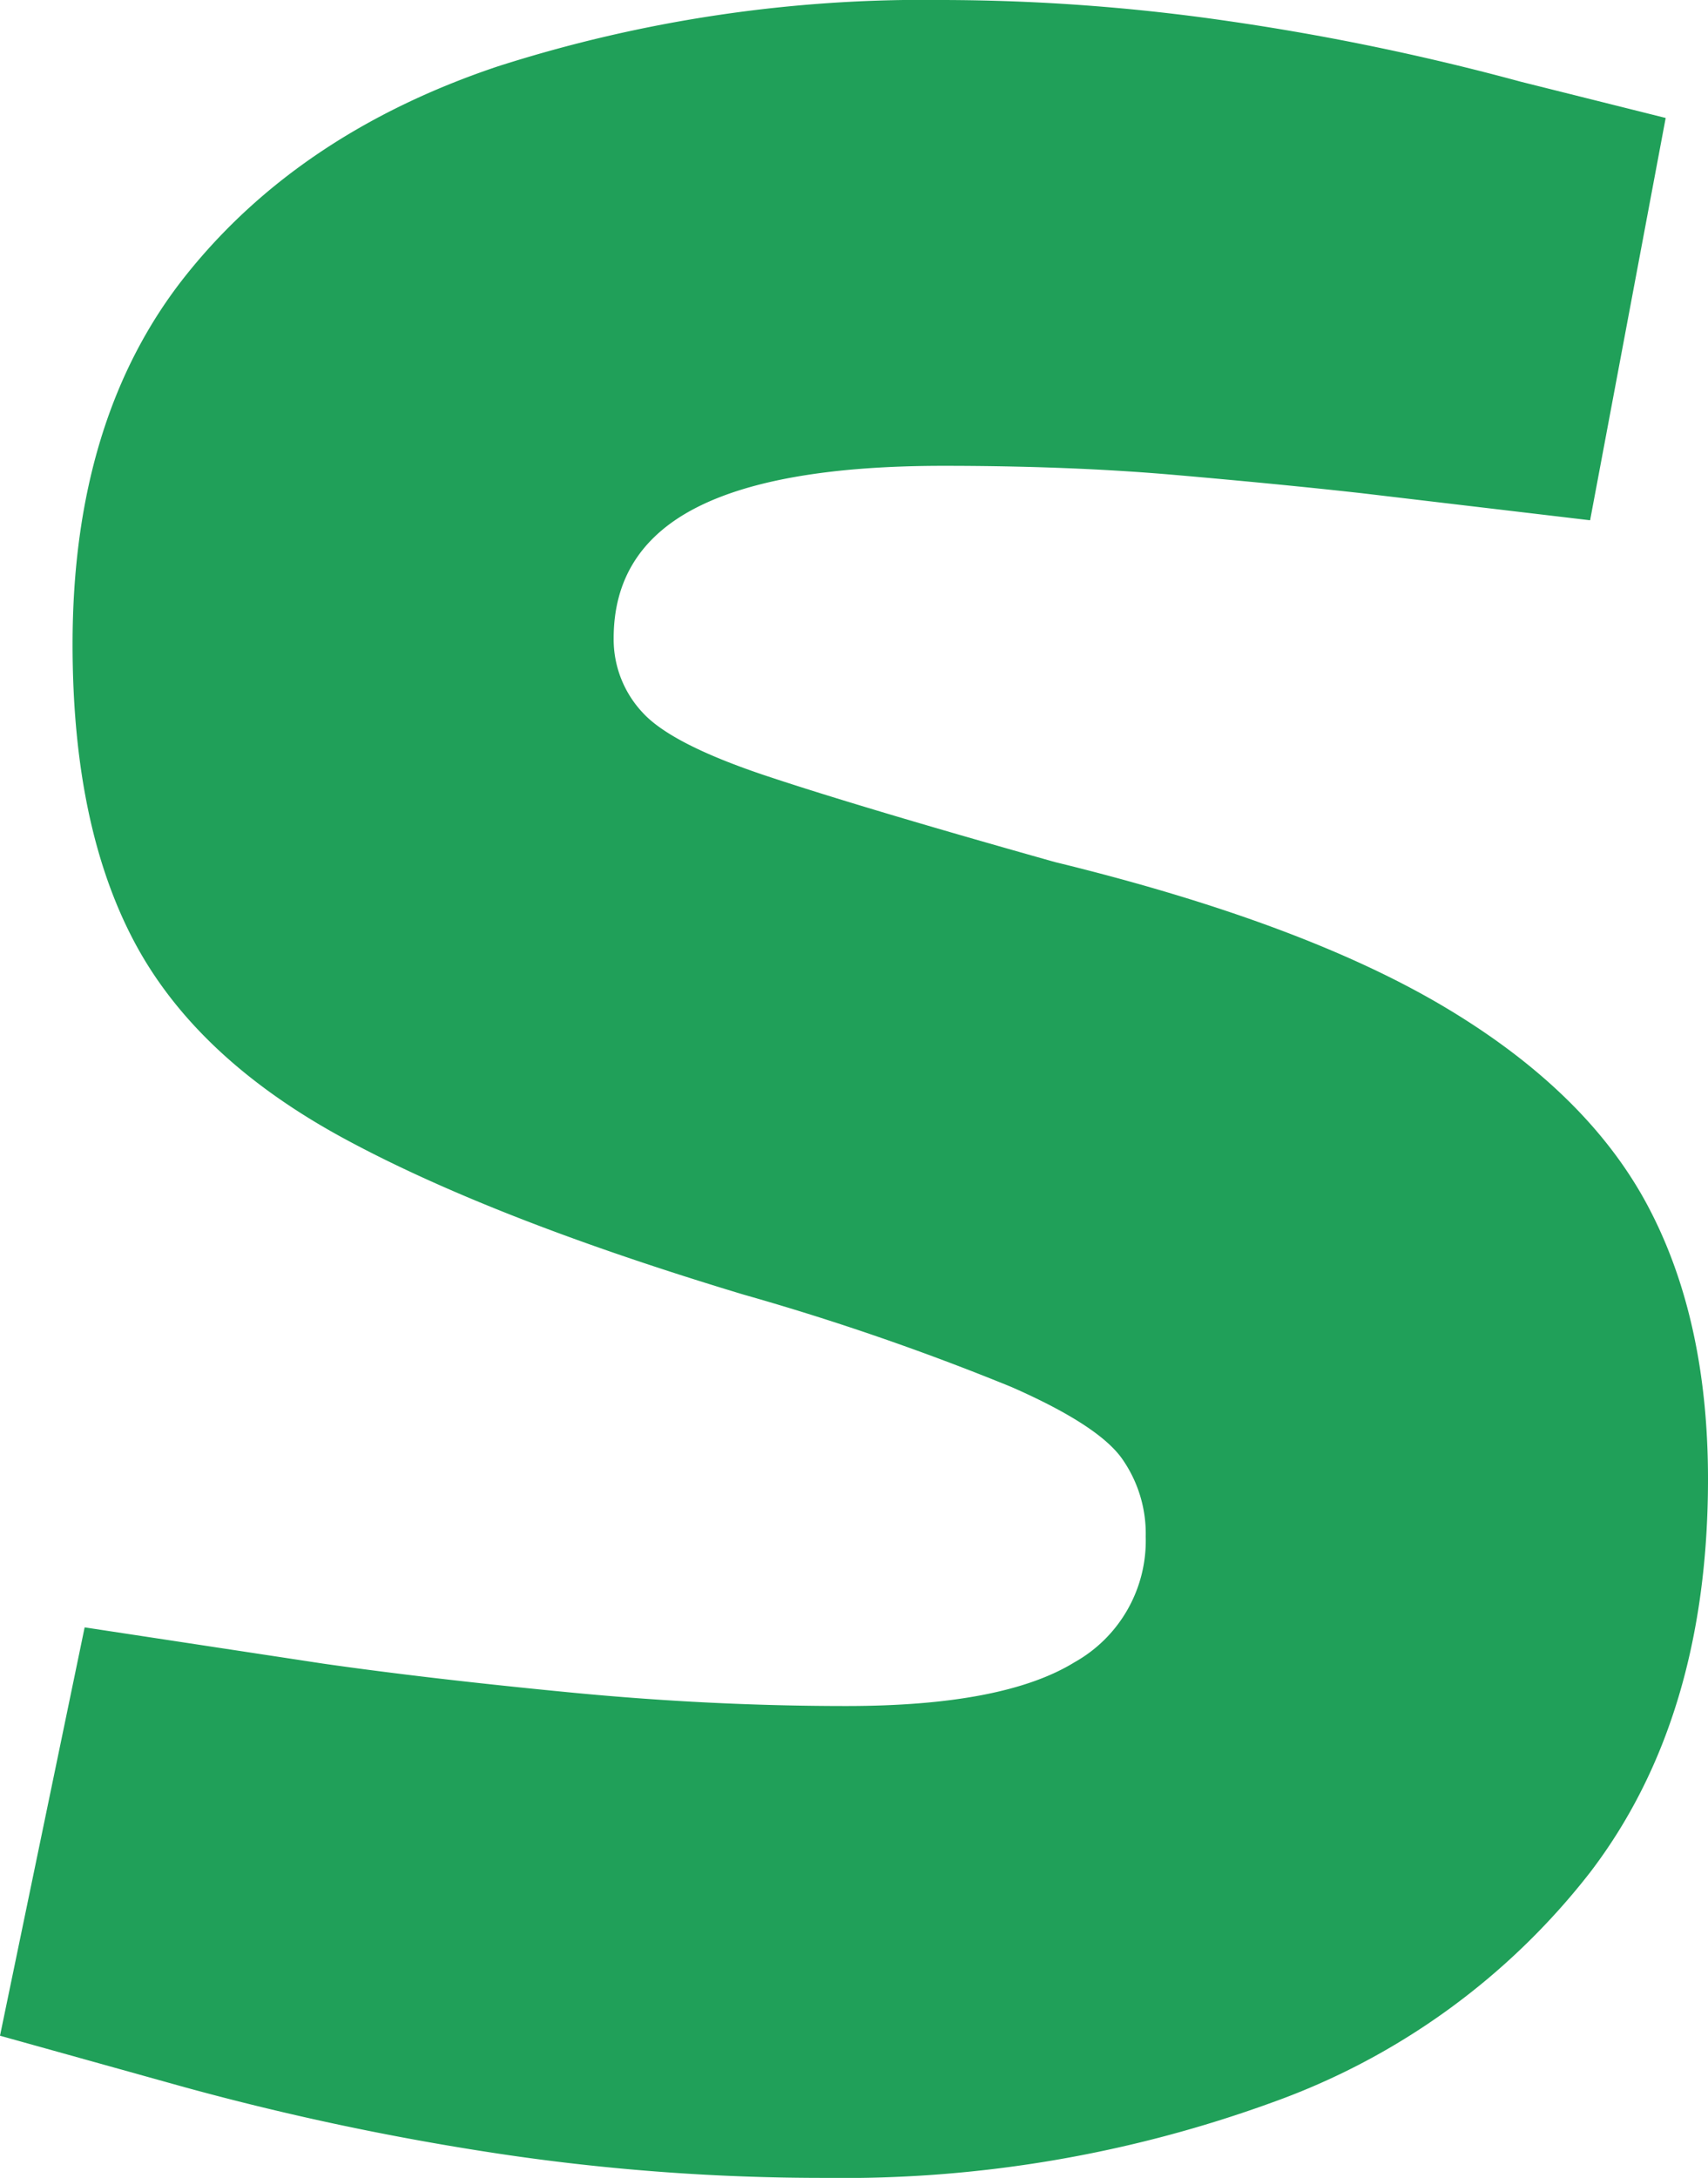
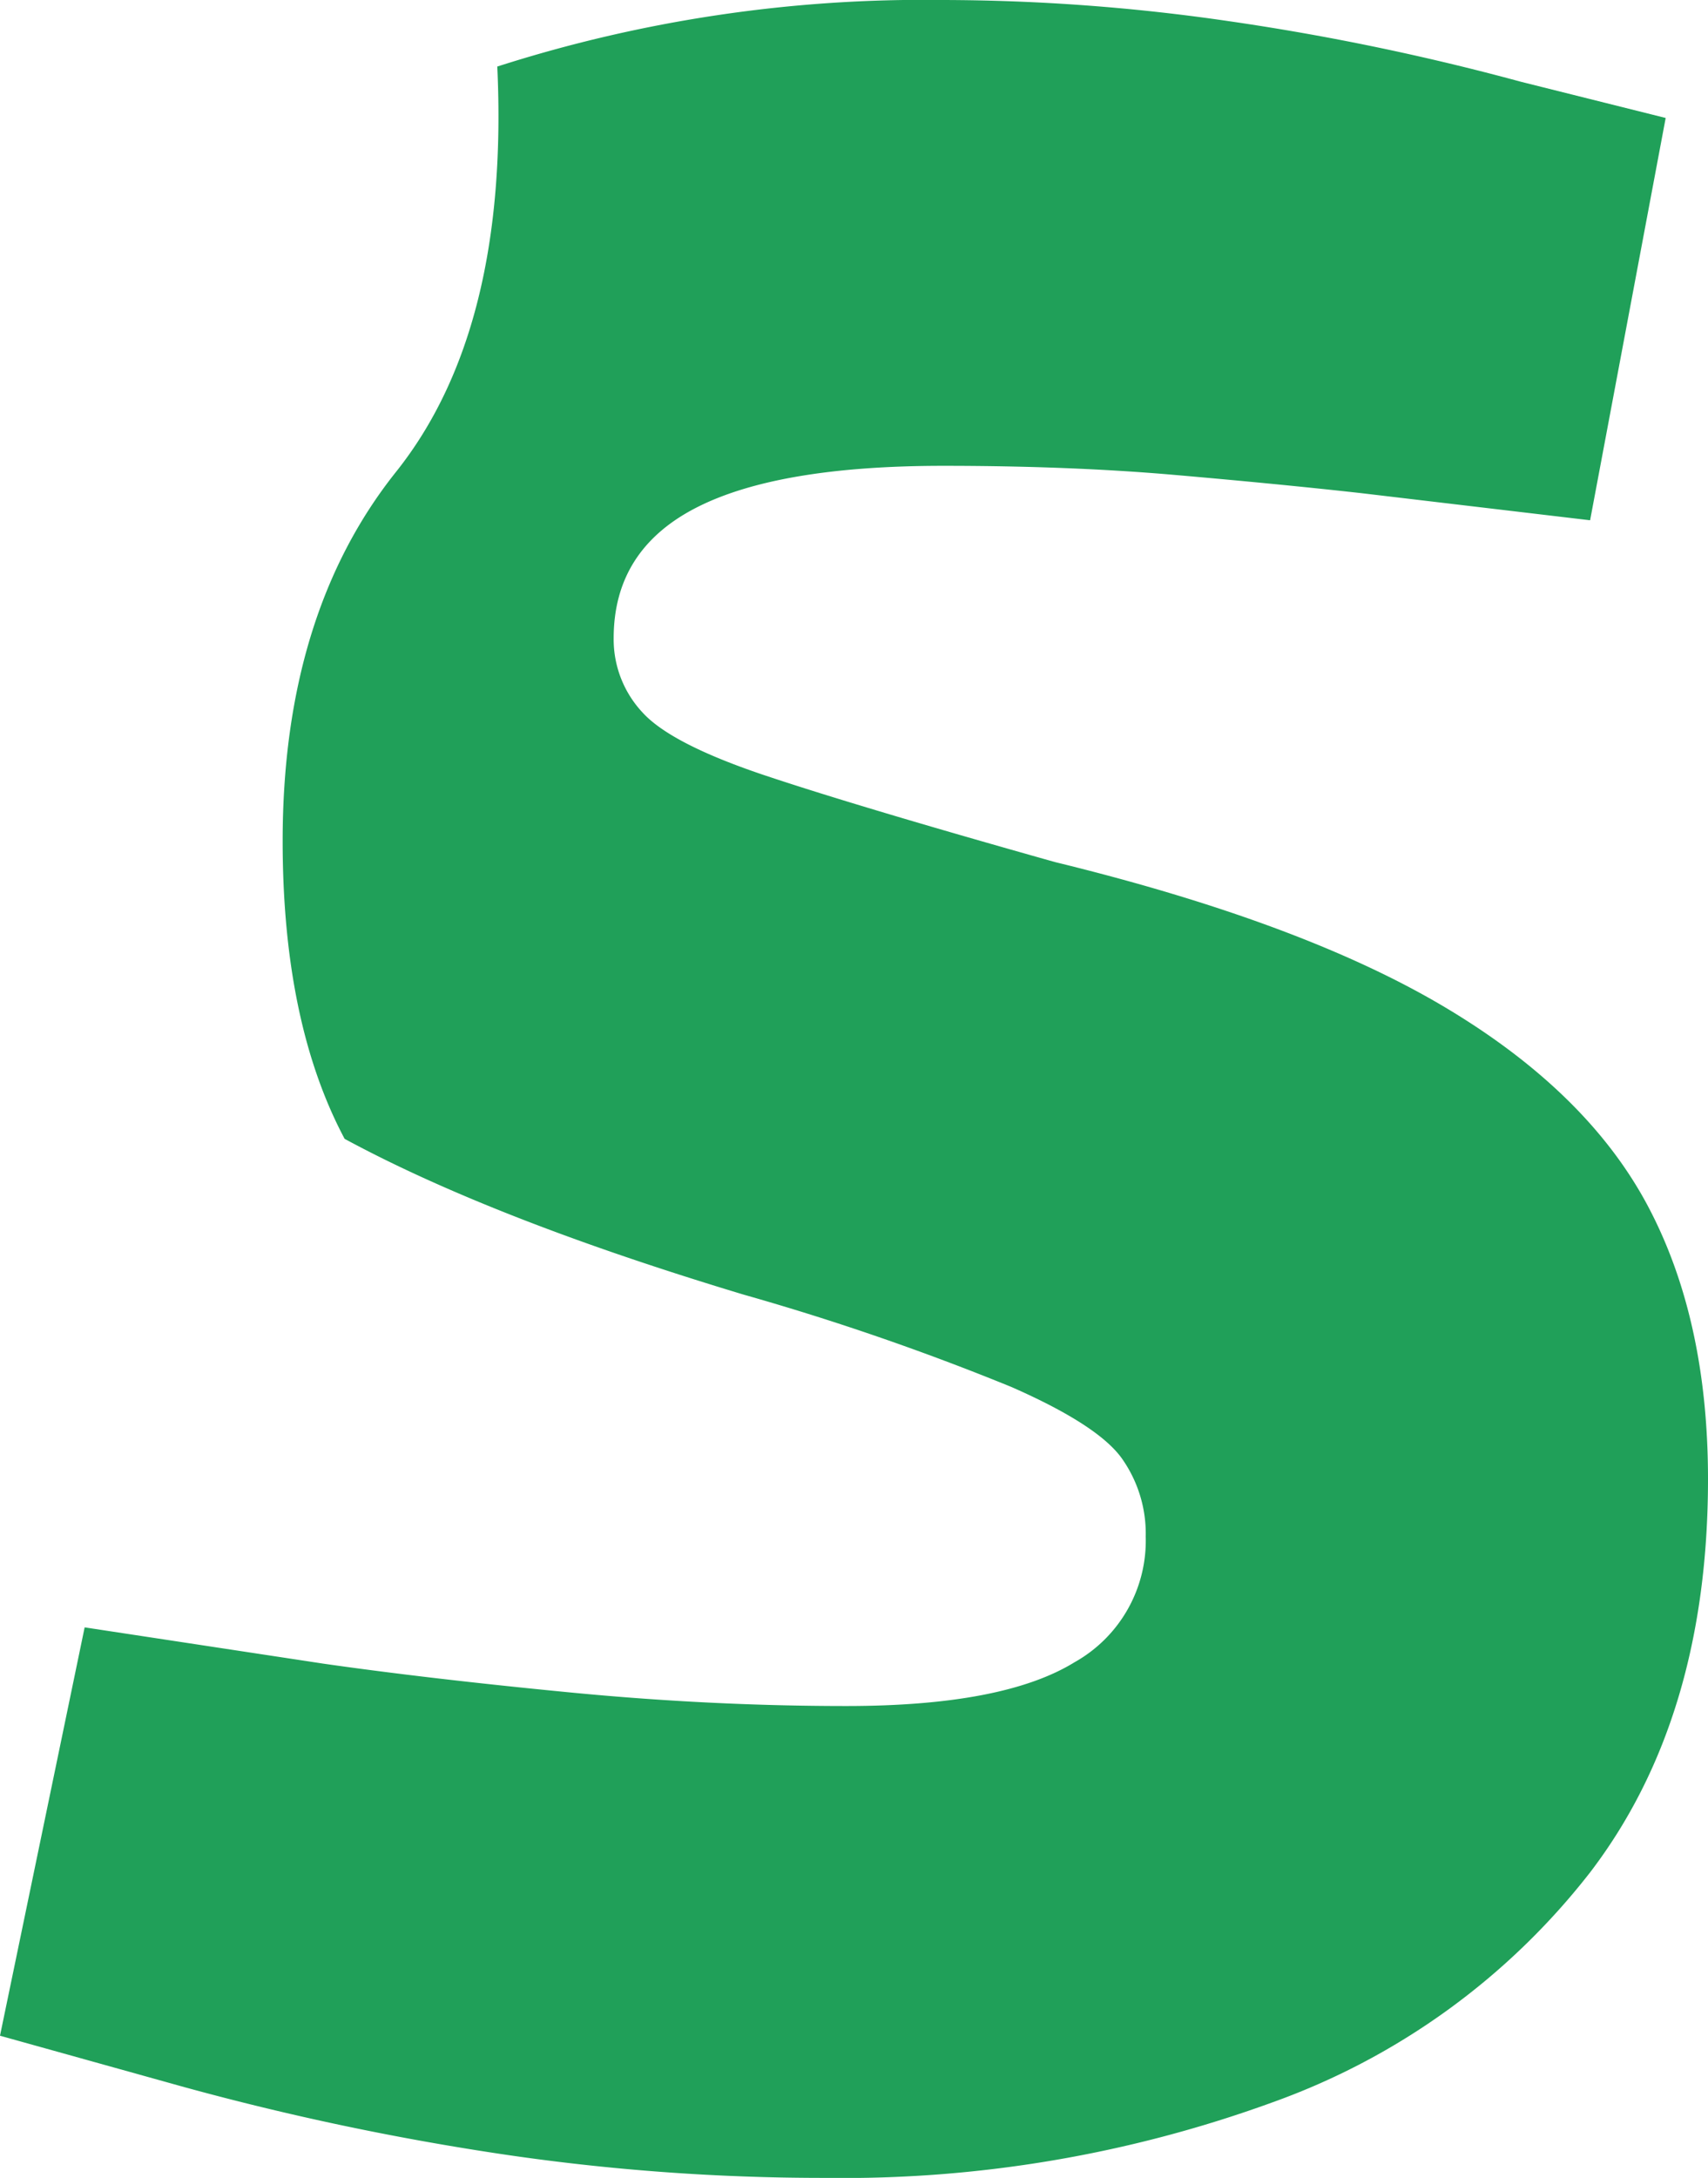
<svg xmlns="http://www.w3.org/2000/svg" width="127.125" height="162" viewBox="0 0 127.125 162">
-   <path id="Trazado_1432" data-name="Trazado 1432" d="M-2.7,2.25A162.592,162.592,0,0,1-27,.45,202.473,202.473,0,0,1-50.4-4.5L-64.125-8.325l6.3-30.375L-40.05-36q7.875,1.125,18.337,2.138T-1.125-32.85q11.7,0,16.988-3.262A10.364,10.364,0,0,0,21.15-45.45a9.678,9.678,0,0,0-1.8-5.85q-1.8-2.475-8.212-5.287A189.293,189.293,0,0,0-8.775-63.45q-18.675-5.625-29.7-11.588T-54.112-89.663q-4.613-8.663-4.612-22.162,0-16.875,8.438-27.45T-27.112-154.8a103.9,103.9,0,0,1,33.188-4.95,148.79,148.79,0,0,1,21.262,1.575,182.984,182.984,0,0,1,21.712,4.5l10.8,2.7L54.225-121.05l-17.1-2.025q-6.075-.675-13.838-1.35T6.075-125.1q-12.375,0-18.45,3.15t-6.075,9.675a7.958,7.958,0,0,0,2.138,5.512q2.137,2.363,9.225,4.725T14.4-95.625q18.45,4.5,29.025,10.8T58.5-70.088Q63-61.65,63-49.725q0,17.775-8.775,29.25A52.238,52.238,0,0,1,30.6-3.375,93.417,93.417,0,0,1-2.7,2.25Z" transform="translate(64.125 159.75)" fill="#20a059" />
+   <path id="Trazado_1432" data-name="Trazado 1432" d="M-2.7,2.25A162.592,162.592,0,0,1-27,.45,202.473,202.473,0,0,1-50.4-4.5L-64.125-8.325l6.3-30.375L-40.05-36q7.875,1.125,18.337,2.138T-1.125-32.85q11.7,0,16.988-3.262A10.364,10.364,0,0,0,21.15-45.45a9.678,9.678,0,0,0-1.8-5.85q-1.8-2.475-8.212-5.287A189.293,189.293,0,0,0-8.775-63.45q-18.675-5.625-29.7-11.588q-4.613-8.663-4.612-22.162,0-16.875,8.438-27.45T-27.112-154.8a103.9,103.9,0,0,1,33.188-4.95,148.79,148.79,0,0,1,21.262,1.575,182.984,182.984,0,0,1,21.712,4.5l10.8,2.7L54.225-121.05l-17.1-2.025q-6.075-.675-13.838-1.35T6.075-125.1q-12.375,0-18.45,3.15t-6.075,9.675a7.958,7.958,0,0,0,2.138,5.512q2.137,2.363,9.225,4.725T14.4-95.625q18.45,4.5,29.025,10.8T58.5-70.088Q63-61.65,63-49.725q0,17.775-8.775,29.25A52.238,52.238,0,0,1,30.6-3.375,93.417,93.417,0,0,1-2.7,2.25Z" transform="translate(64.125 159.75)" fill="#20a059" />
</svg>